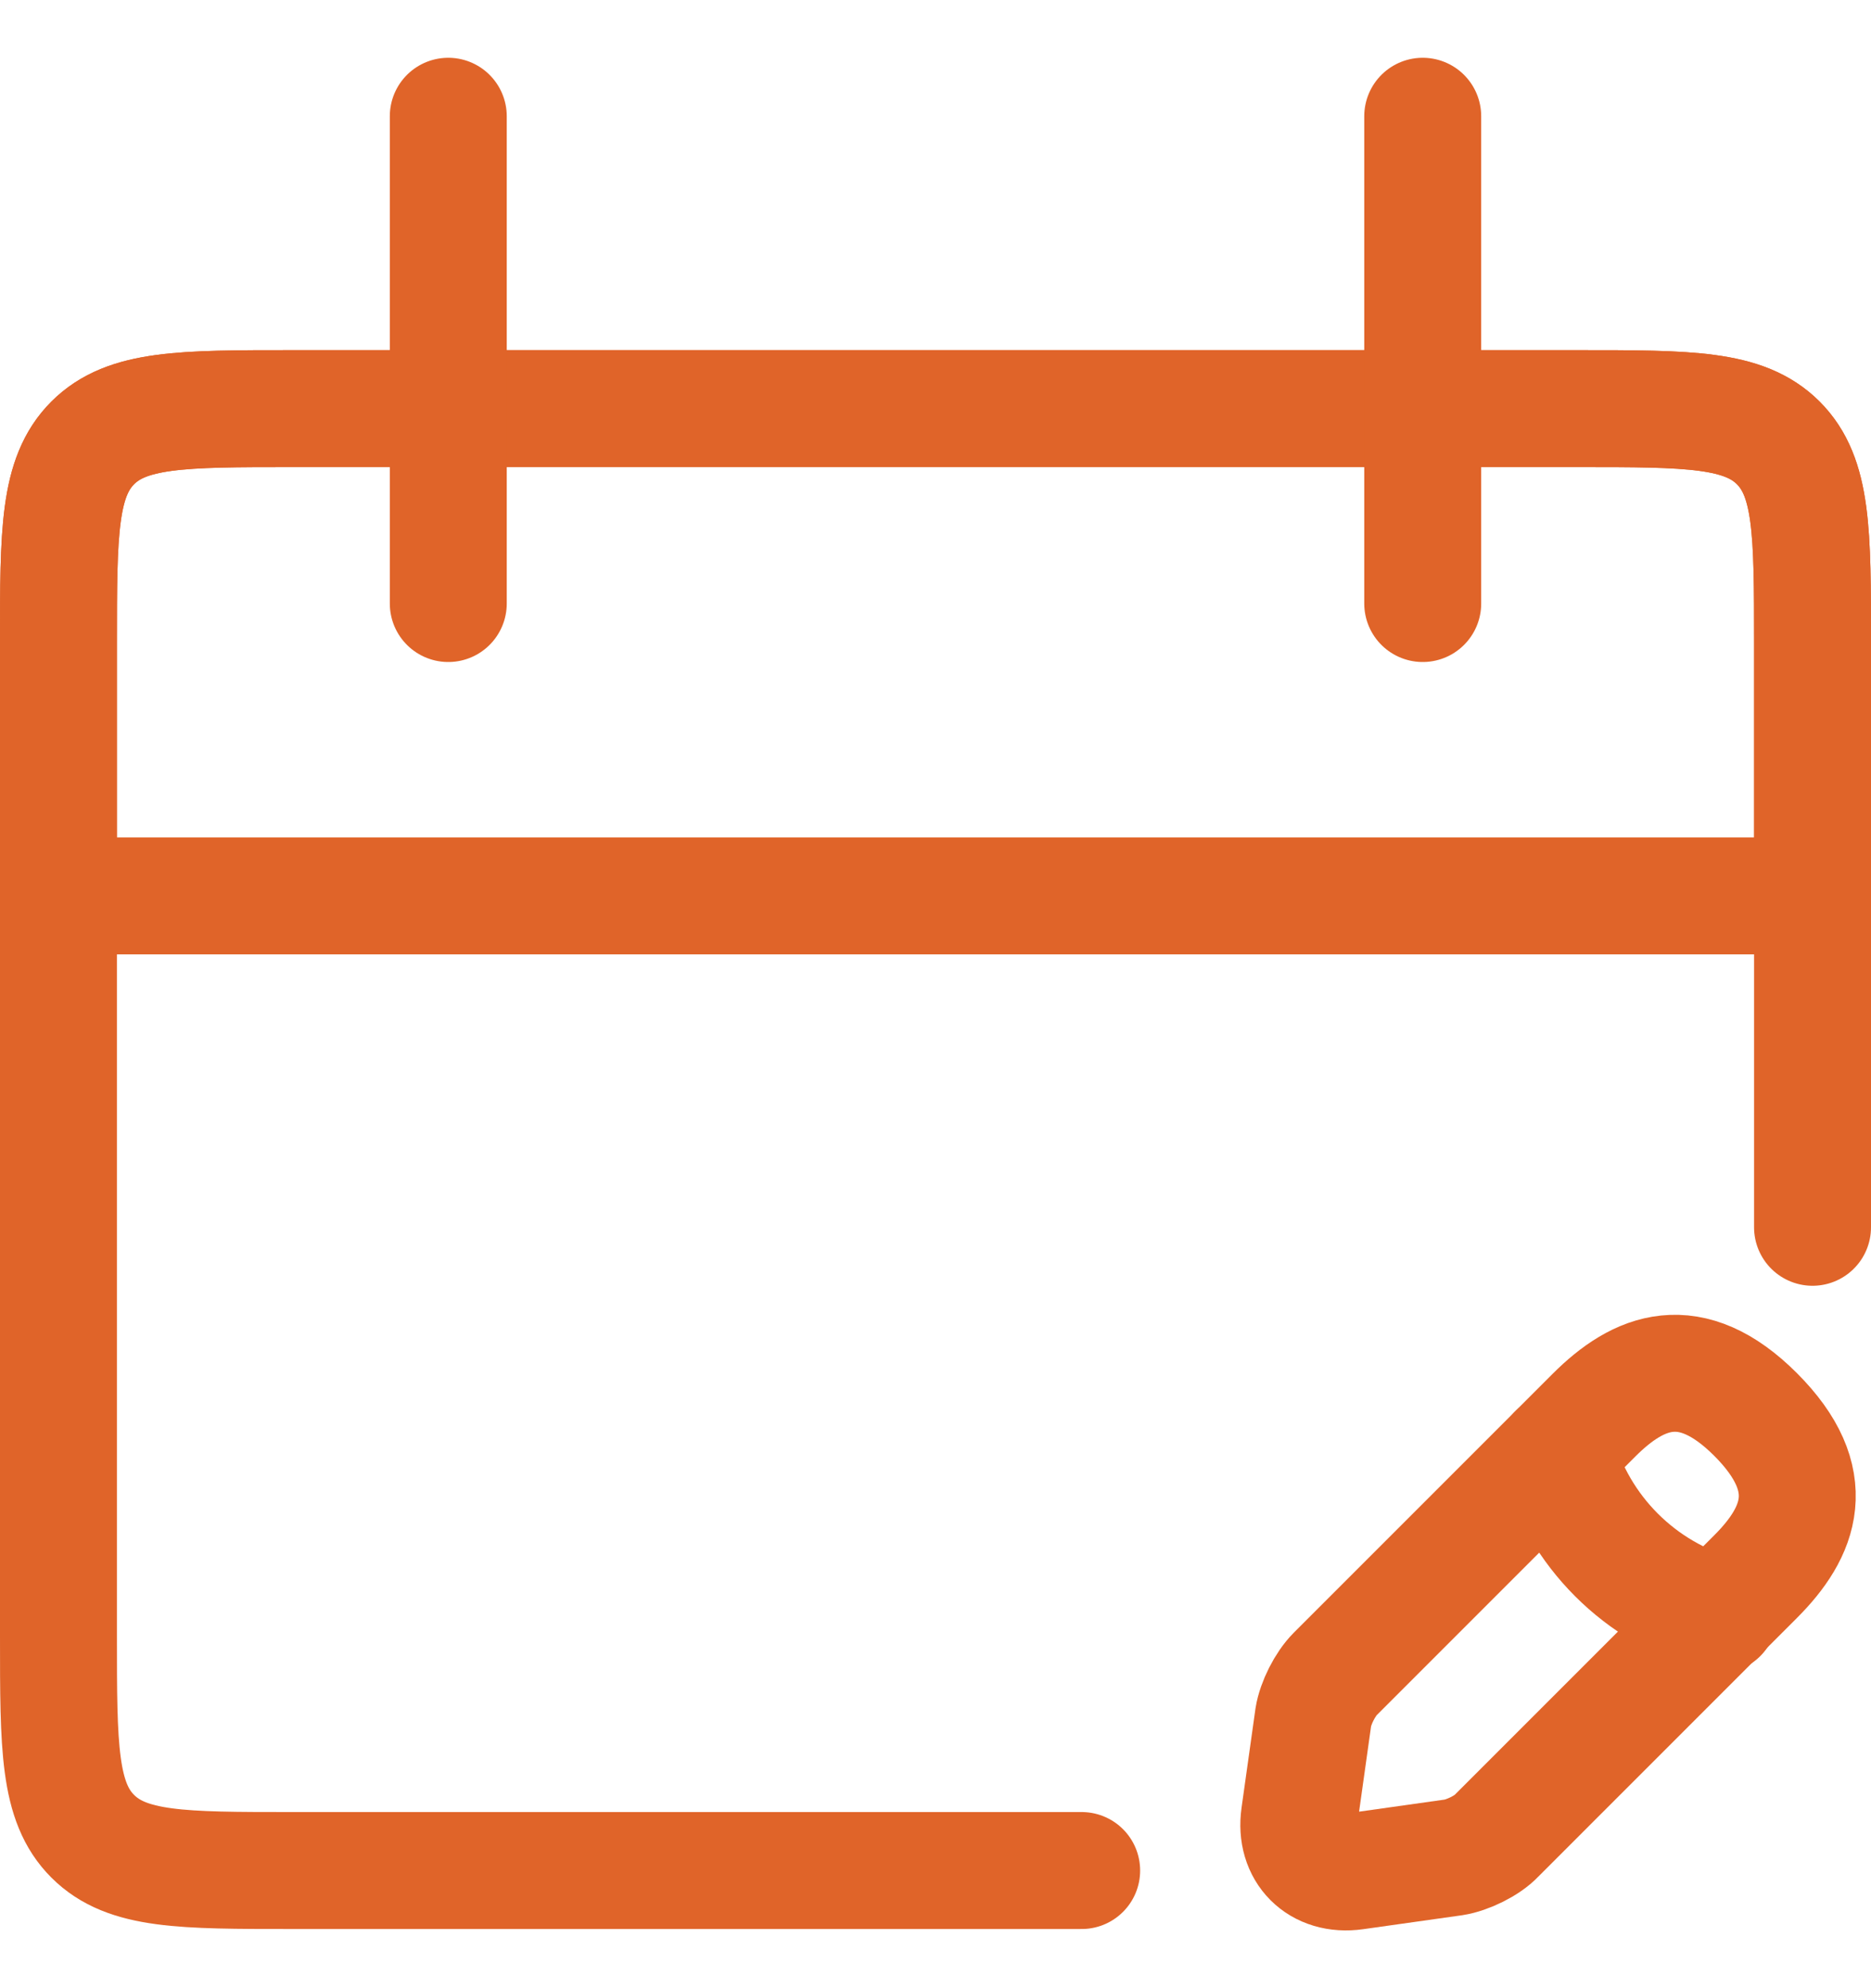
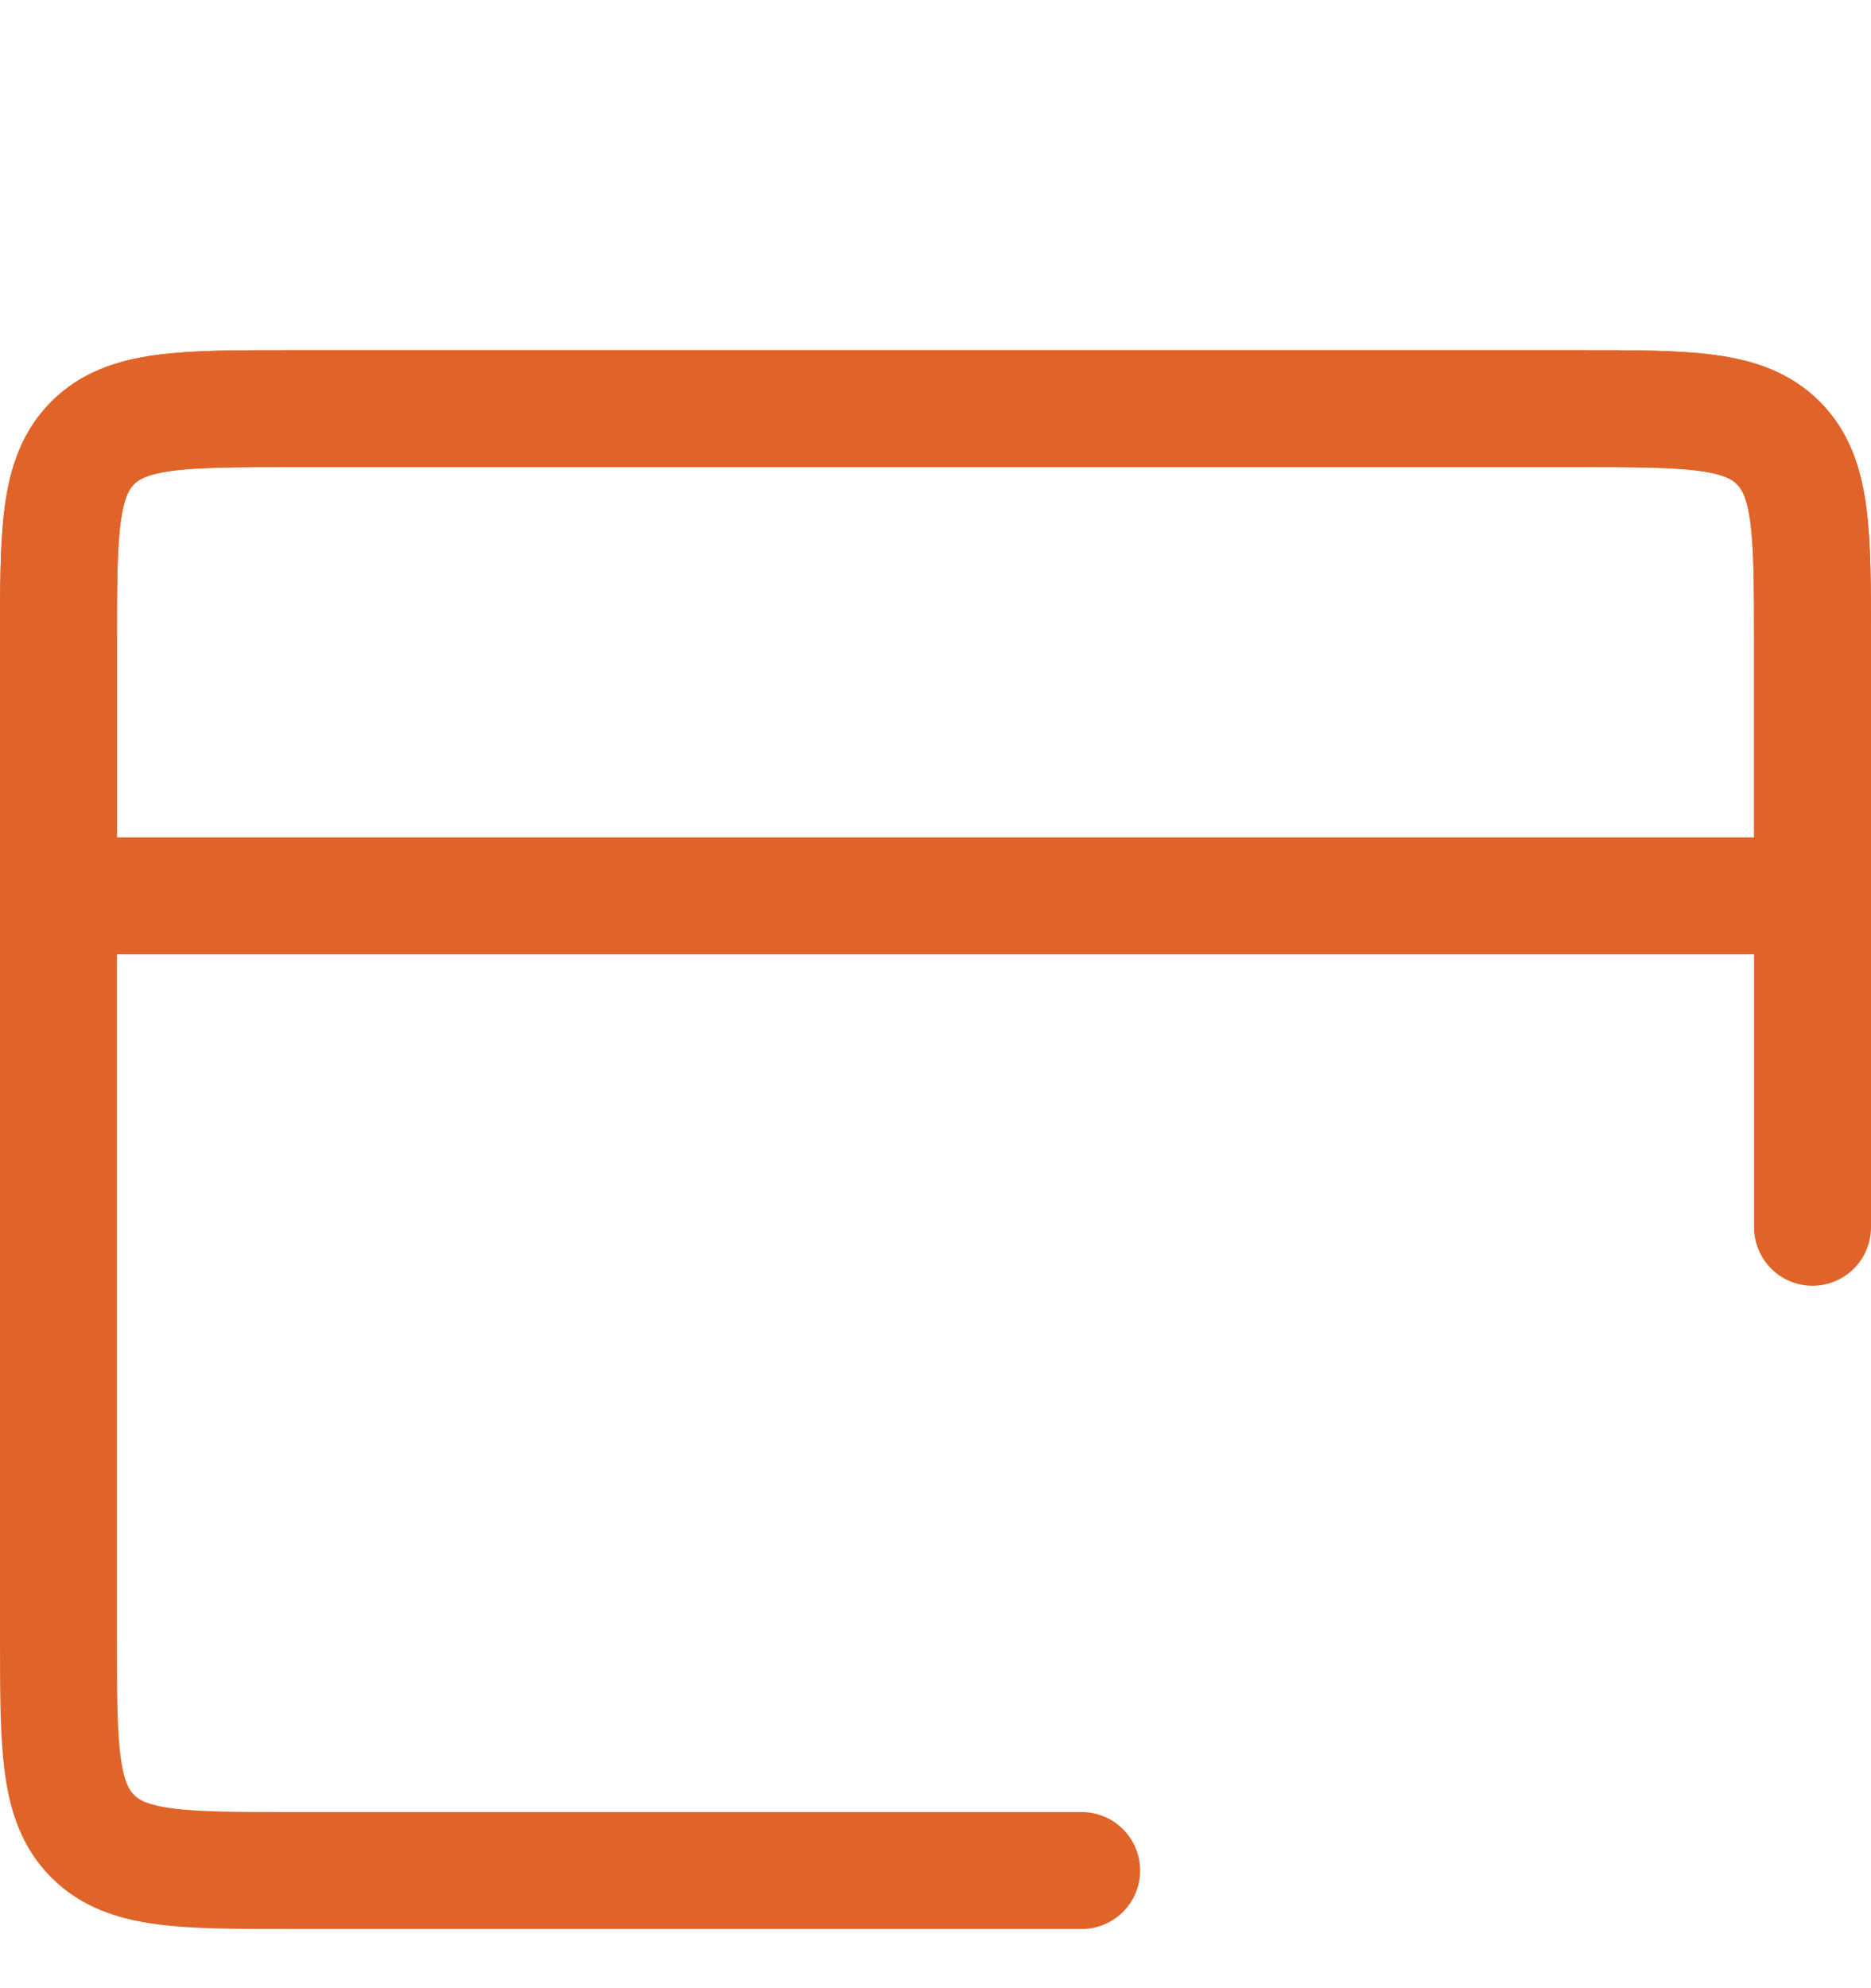
<svg xmlns="http://www.w3.org/2000/svg" width="32" height="34" viewBox="0 0 32 34" fill="none">
  <path d="M1 10.988C1 9.102 1 8.16 1.586 7.574C2.172 6.988 3.114 6.988 5 6.988H27C28.886 6.988 29.828 6.988 30.414 7.574C31 8.16 31 9.102 31 10.988V15.321H1V10.988Z" stroke="#E06429" stroke-width="2" />
  <path d="M31 20.988V10.988C31 9.102 31 8.16 30.414 7.574C29.828 6.988 28.886 6.988 27 6.988H5C3.114 6.988 2.172 6.988 1.586 7.574C1 8.16 1 9.102 1 10.988V27.988C1 29.874 1 30.817 1.586 31.402C2.172 31.988 3.114 31.988 5 31.988H18.5" stroke="#E06429" stroke-width="2" stroke-linecap="round" />
-   <path d="M7.667 1.988L7.667 10.321" stroke="#E06429" stroke-width="2" stroke-linecap="round" />
-   <path d="M24.333 1.988L24.333 10.321" stroke="#E06429" stroke-width="2" stroke-linecap="round" />
-   <path d="M27.262 24.201L22.837 28.626C22.662 28.801 22.5 29.126 22.462 29.363L22.225 31.051C22.137 31.663 22.562 32.088 23.175 32.001L24.862 31.763C25.1 31.726 25.437 31.563 25.6 31.388L30.025 26.963C30.787 26.201 31.15 25.313 30.025 24.188C28.912 23.076 28.025 23.438 27.262 24.201Z" stroke="#E06429" stroke-width="2" stroke-linecap="round" />
-   <path d="M26.625 24.838C27 26.188 28.05 27.238 29.4 27.613" stroke="#E06429" stroke-width="2" stroke-linecap="round" />
</svg>